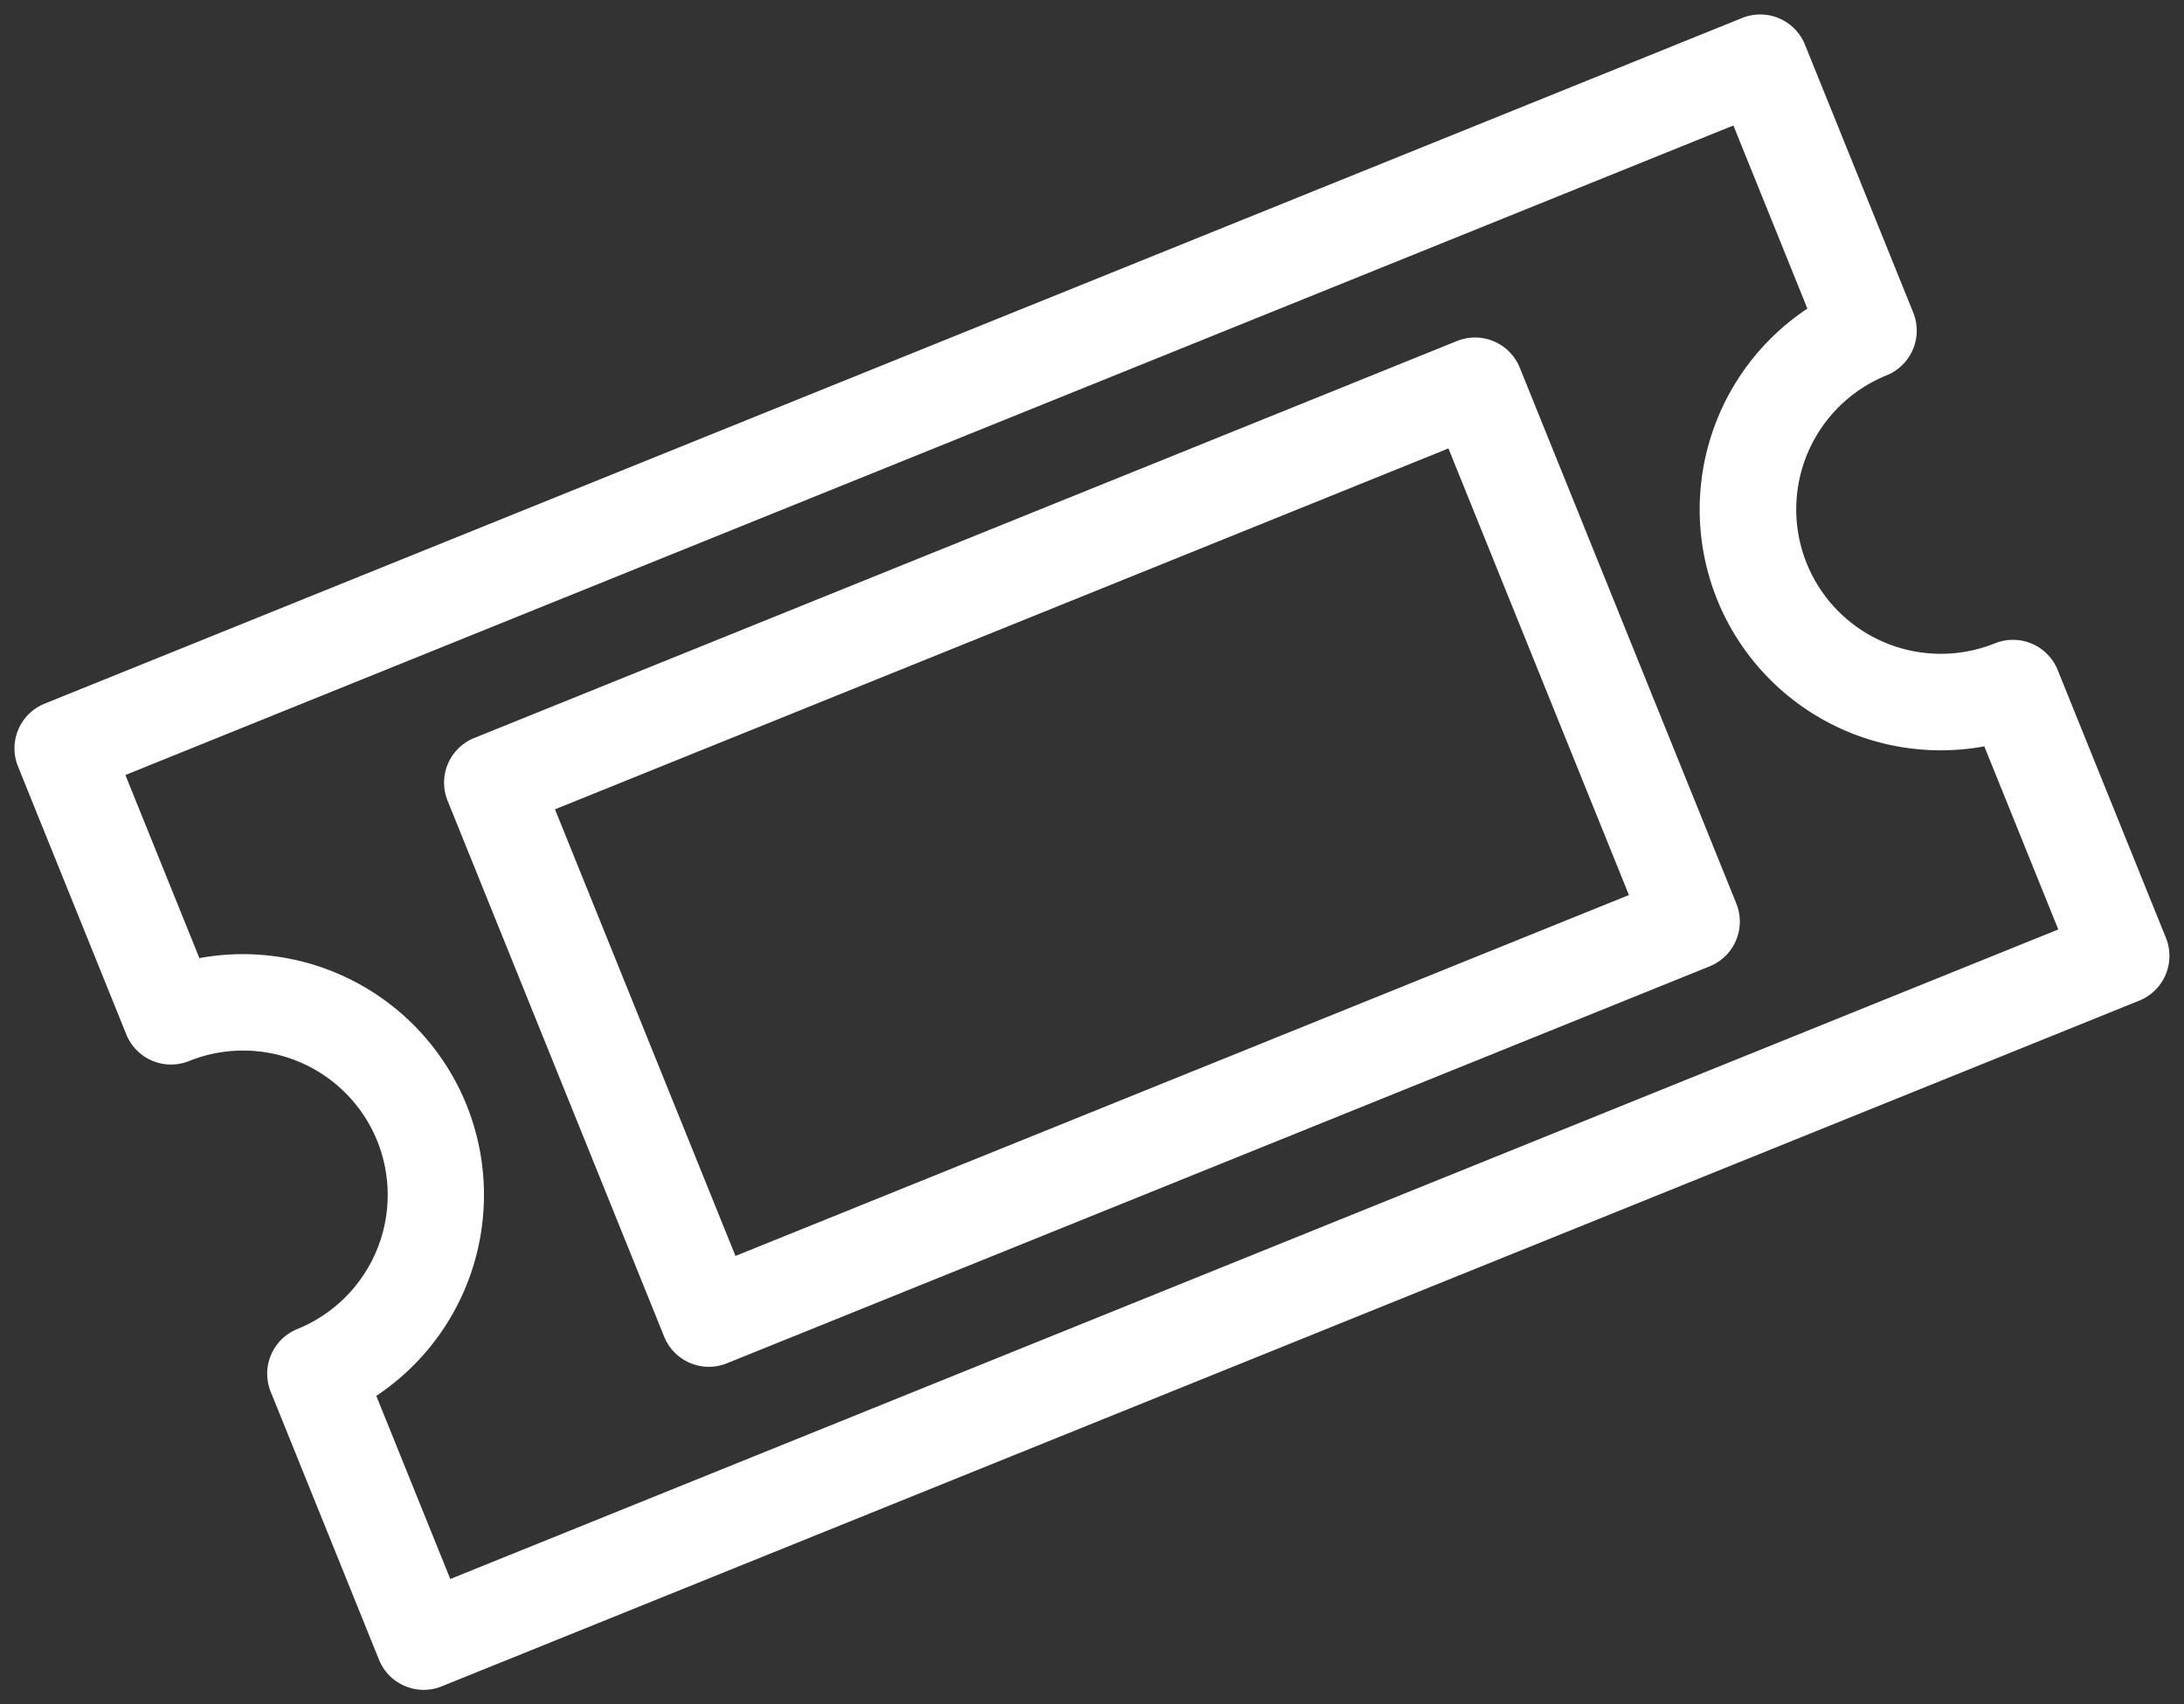
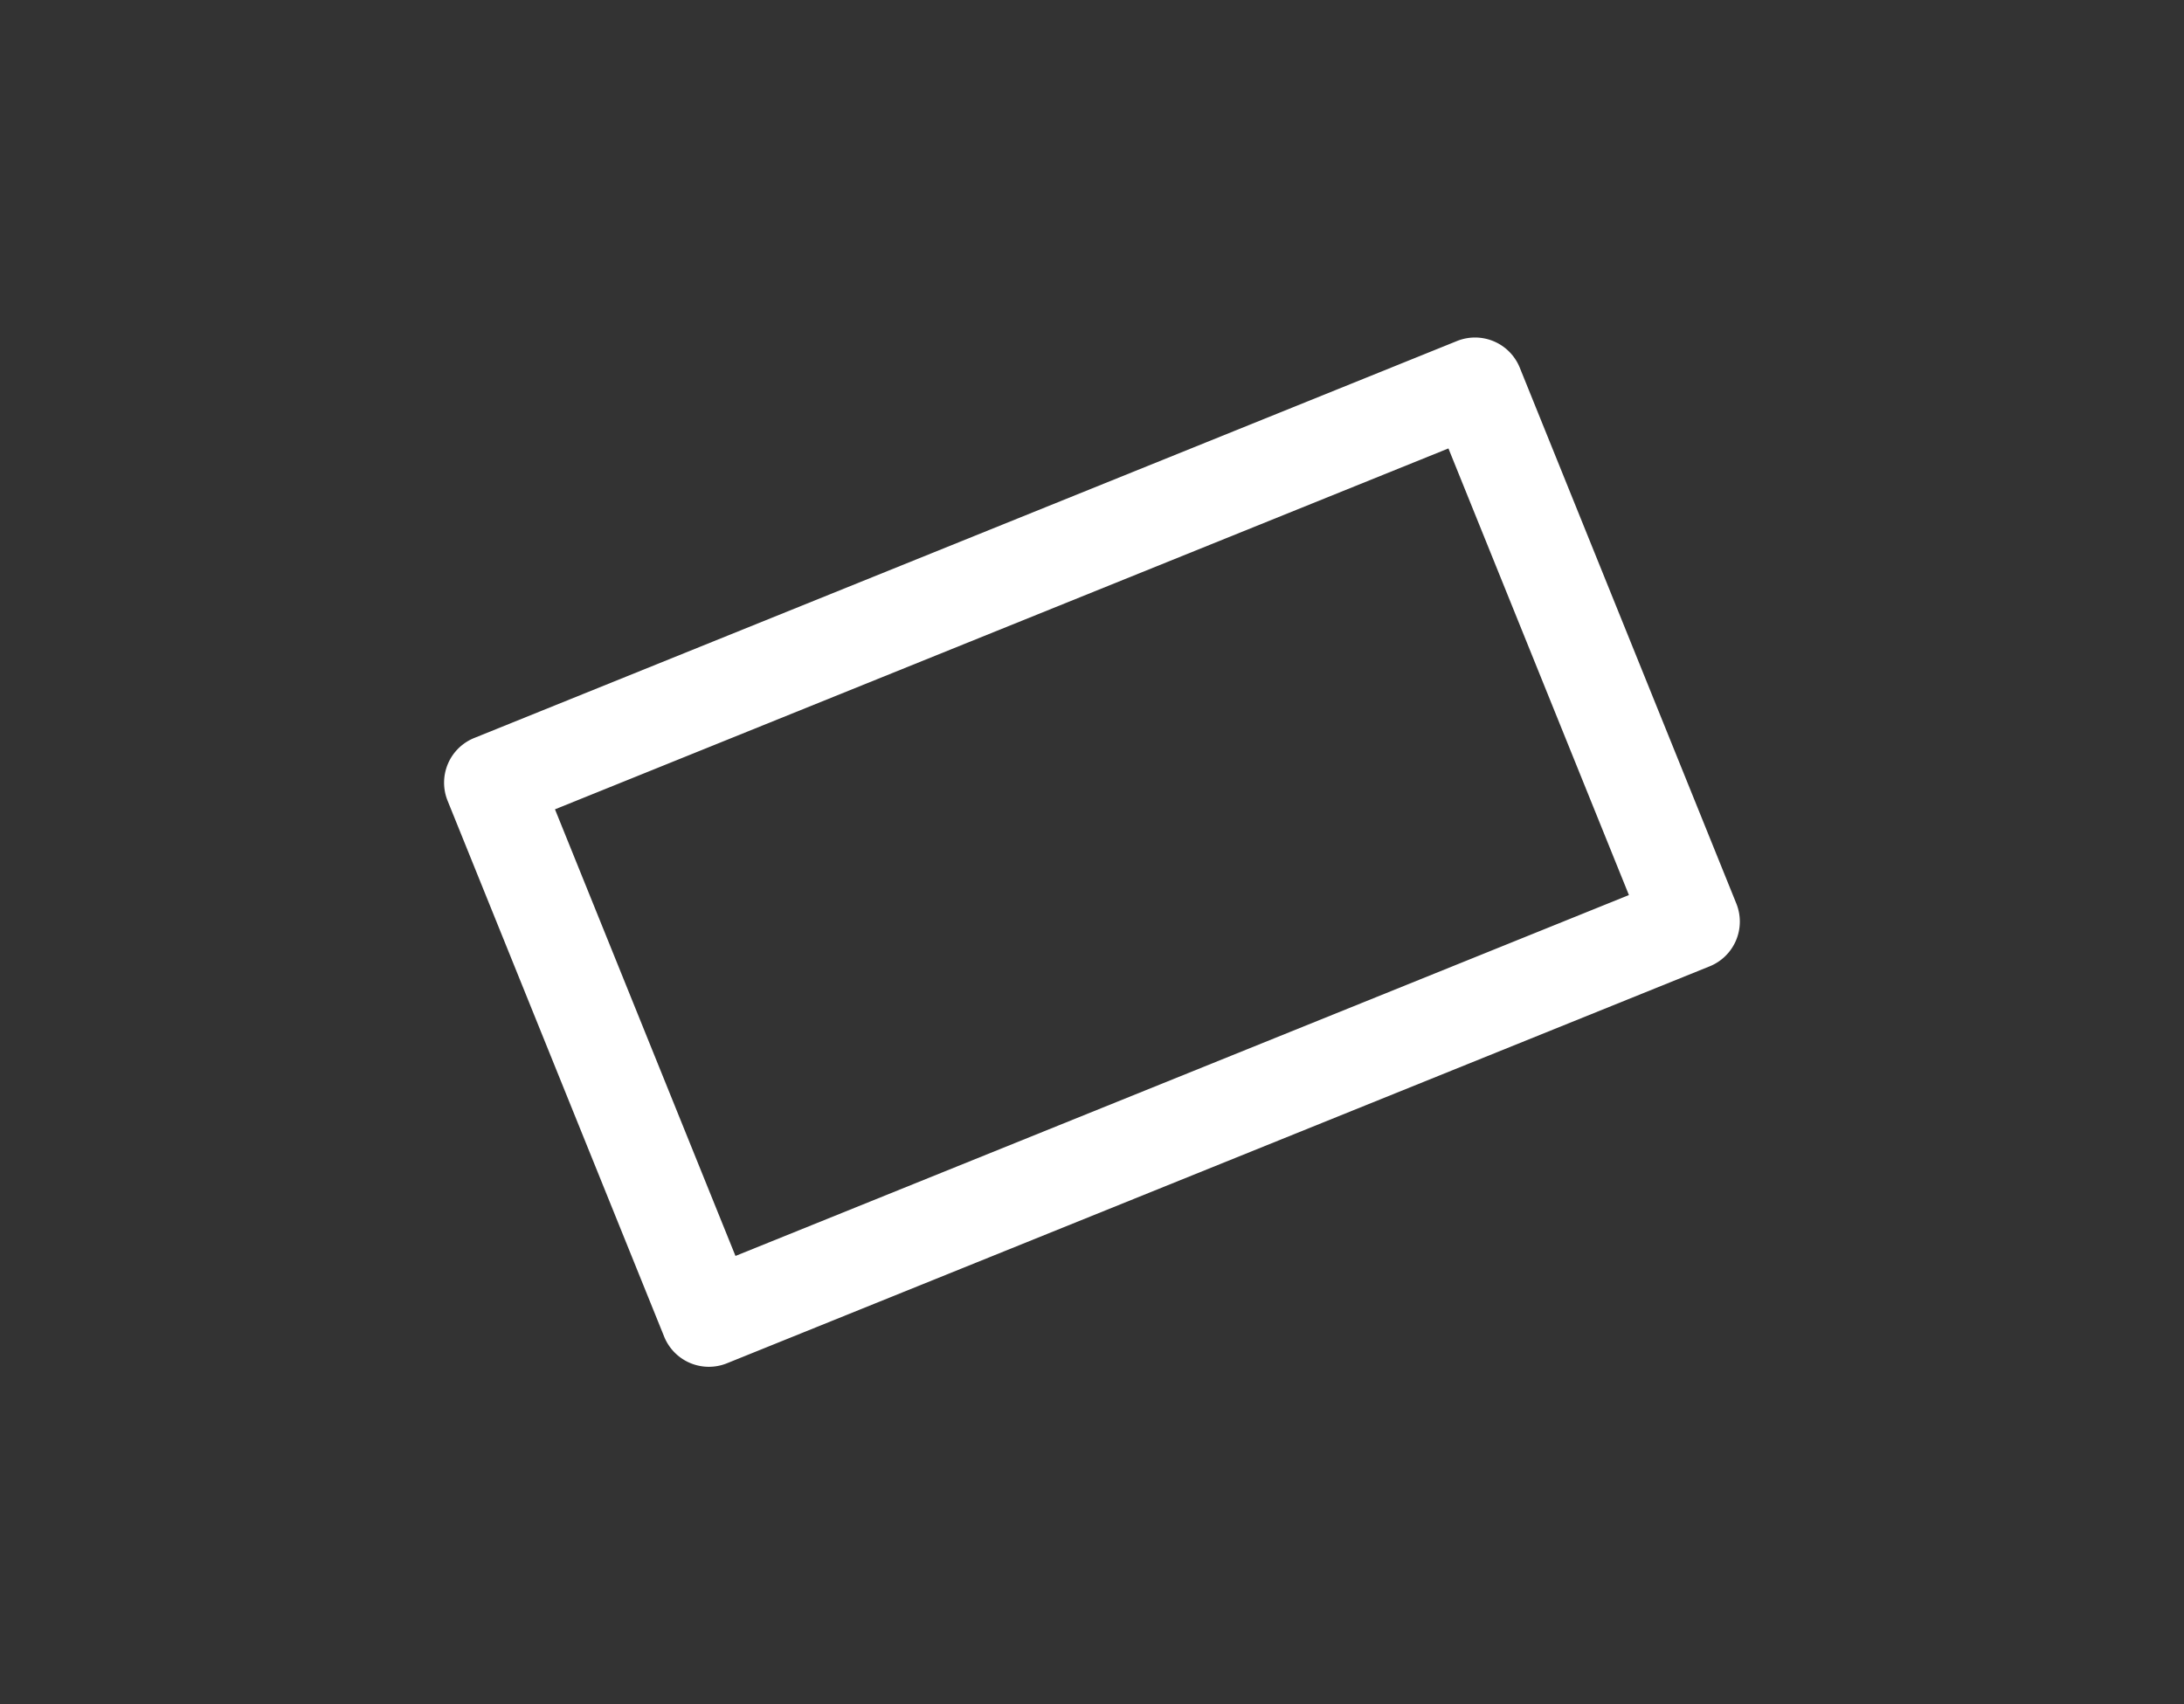
<svg xmlns="http://www.w3.org/2000/svg" width="36.608" height="28.575" viewBox="0 0 36.608 28.575">
  <rect x="0" y="0" width="36.608" height="28.575" fill="#333333" stroke="none" />
  <g id="Group_29340" data-name="Group 29340" transform="translate(184.874 3371.166) rotate(-22)">
-     <path id="Path_22873" data-name="Path 22873" d="M1118.412-3165.958h-30.689a.808.808,0,0,1-.808-.808v-4.845a.808.808,0,0,1,.808-.808,2.426,2.426,0,0,0,2.423-2.423,2.426,2.426,0,0,0-2.423-2.423.808.808,0,0,1-.808-.808v-4.846a.808.808,0,0,1,.808-.808h30.689a.809.809,0,0,1,.808.808v4.846a.809.809,0,0,1-.808.808,2.425,2.425,0,0,0-2.423,2.423,2.425,2.425,0,0,0,2.423,2.423.809.809,0,0,1,.808.808v4.845A.809.809,0,0,1,1118.412-3165.958Zm-29.882-1.615H1117.6v-3.311a4.043,4.043,0,0,1-3.23-3.958,4.044,4.044,0,0,1,3.23-3.958v-3.311H1088.53v3.311a4.044,4.044,0,0,1,3.23,3.958,4.046,4.046,0,0,1-3.23,3.958Z" fill="#fff" />
    <path id="Path_22874" data-name="Path 22874" d="M1109.49-3170.419h-17.767a.808.808,0,0,1-.808-.808v-9.691a.808.808,0,0,1,.808-.808h17.767a.809.809,0,0,1,.808.808v9.691A.809.809,0,0,1,1109.49-3170.419Zm-16.96-1.615h16.152v-8.076H1092.53Z" transform="translate(2.461 1.23)" fill="#fff" />
  </g>
</svg>